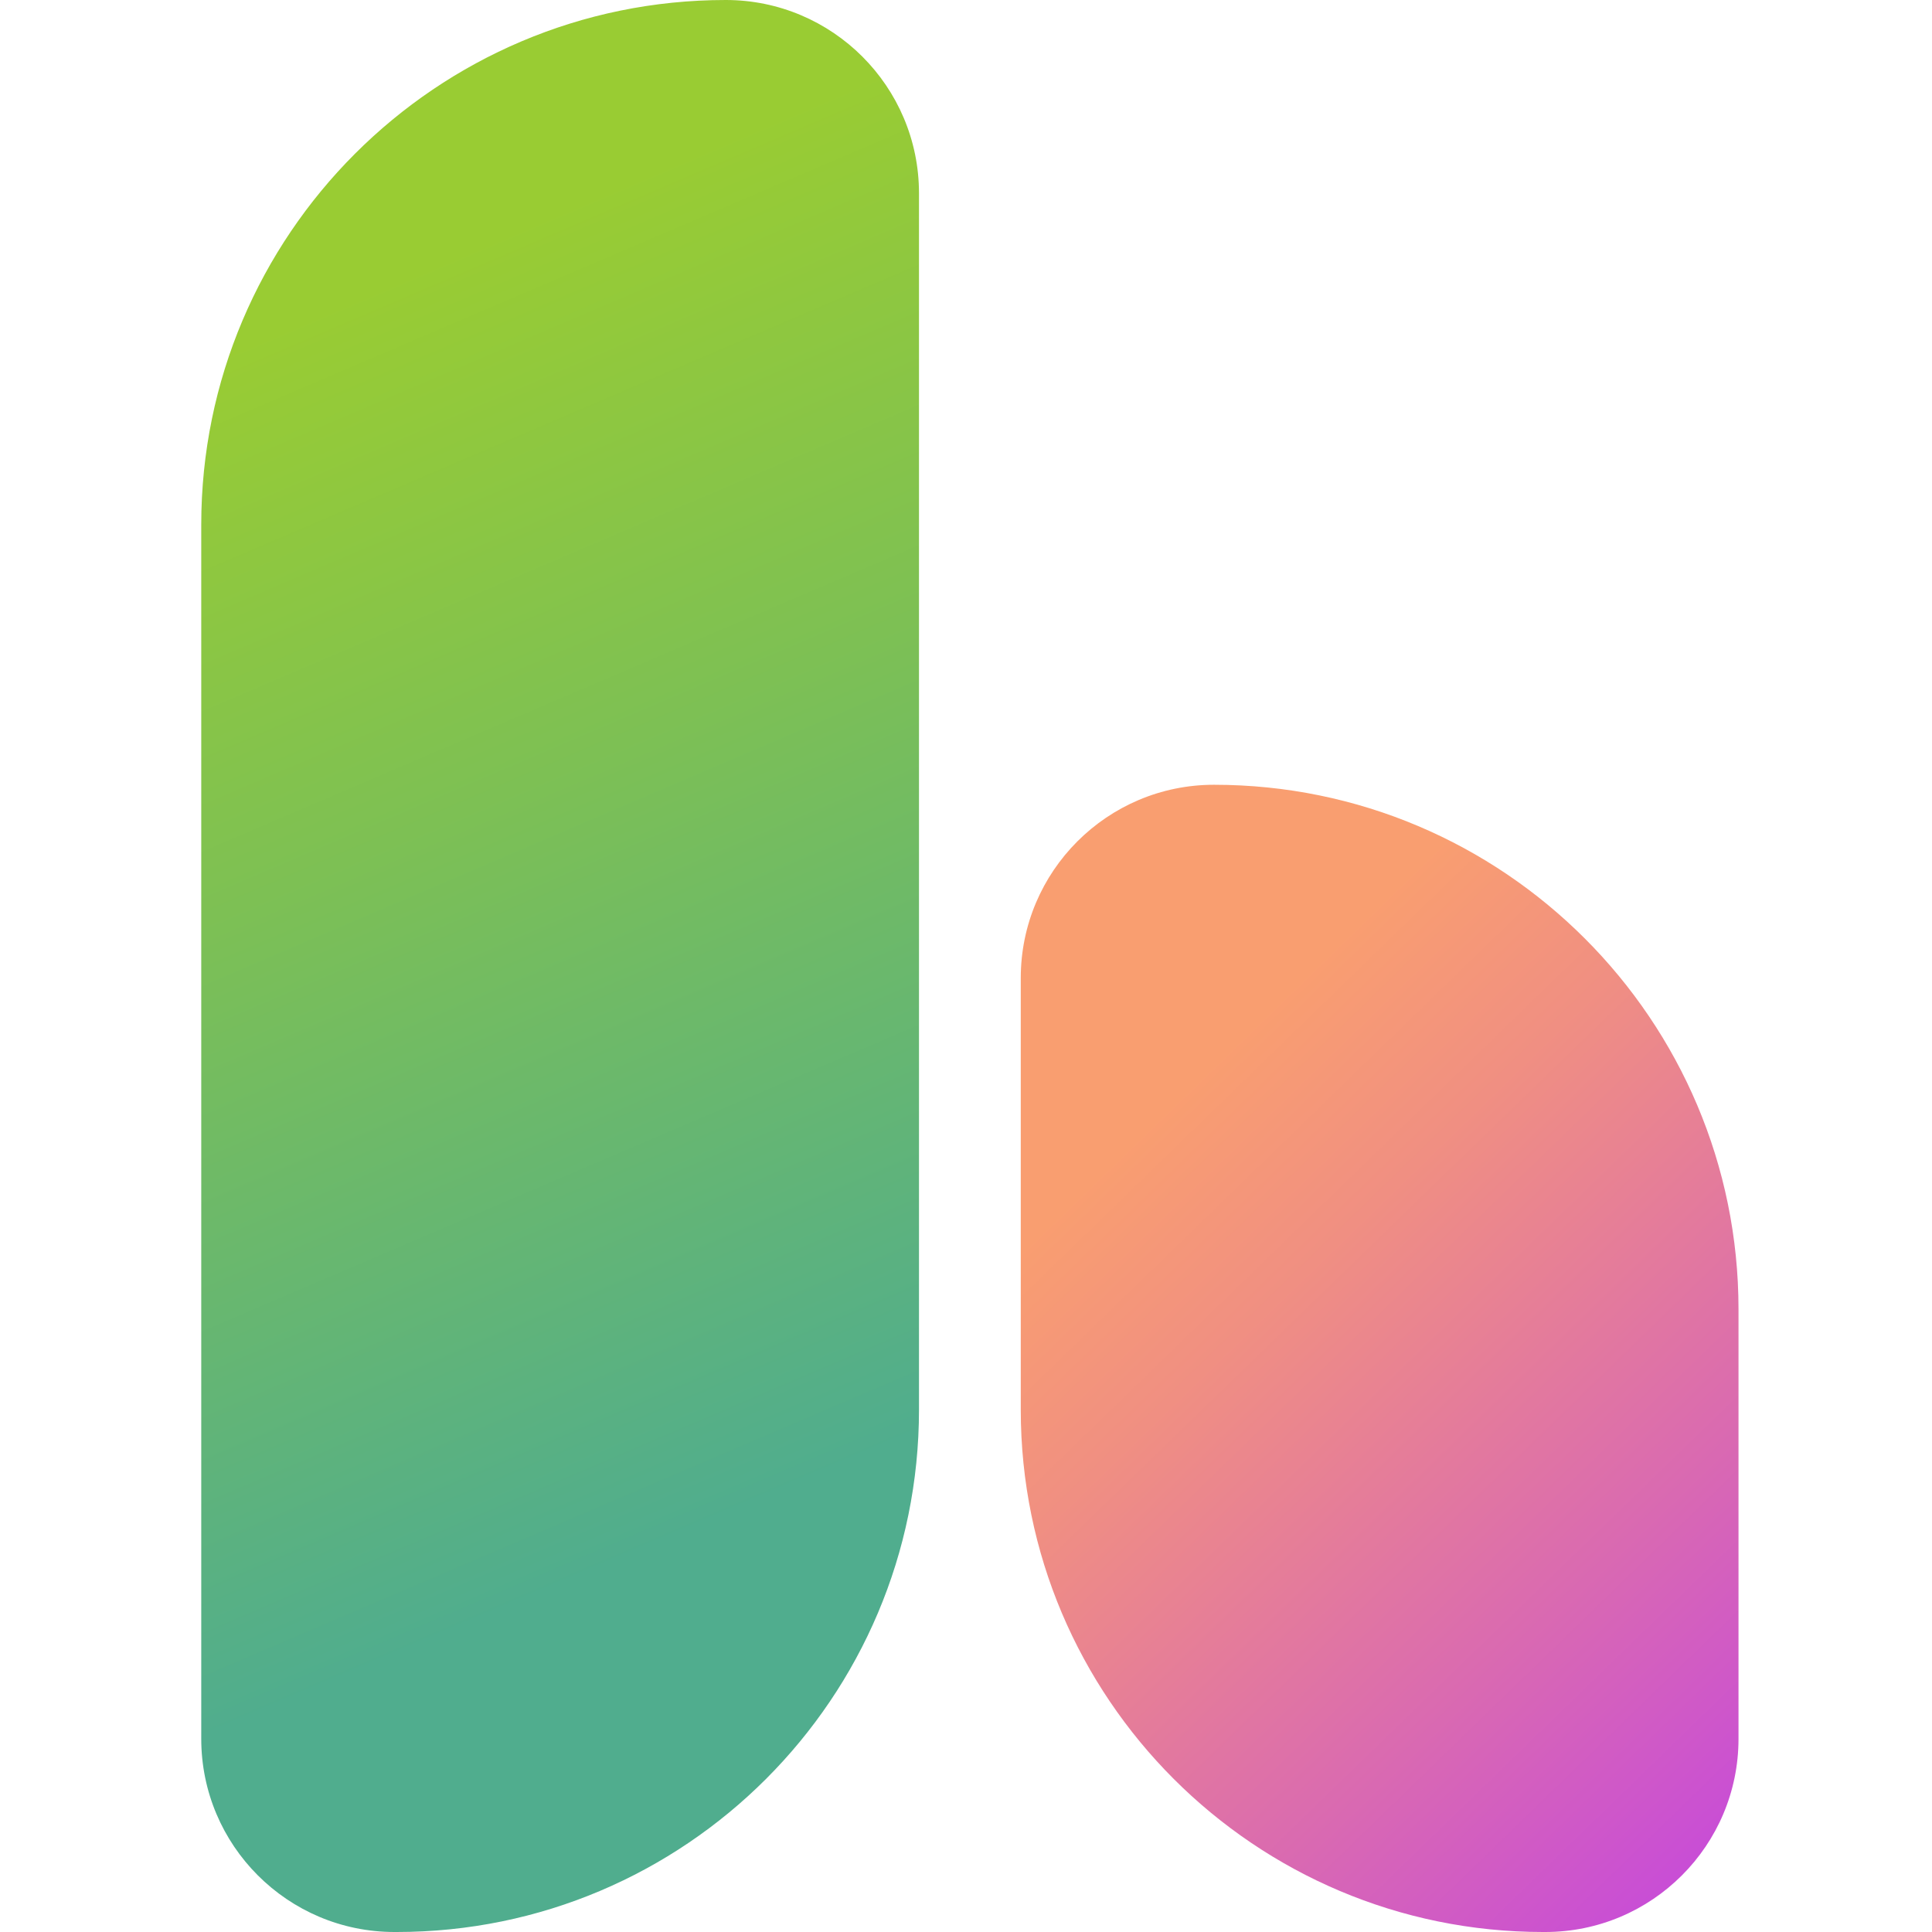
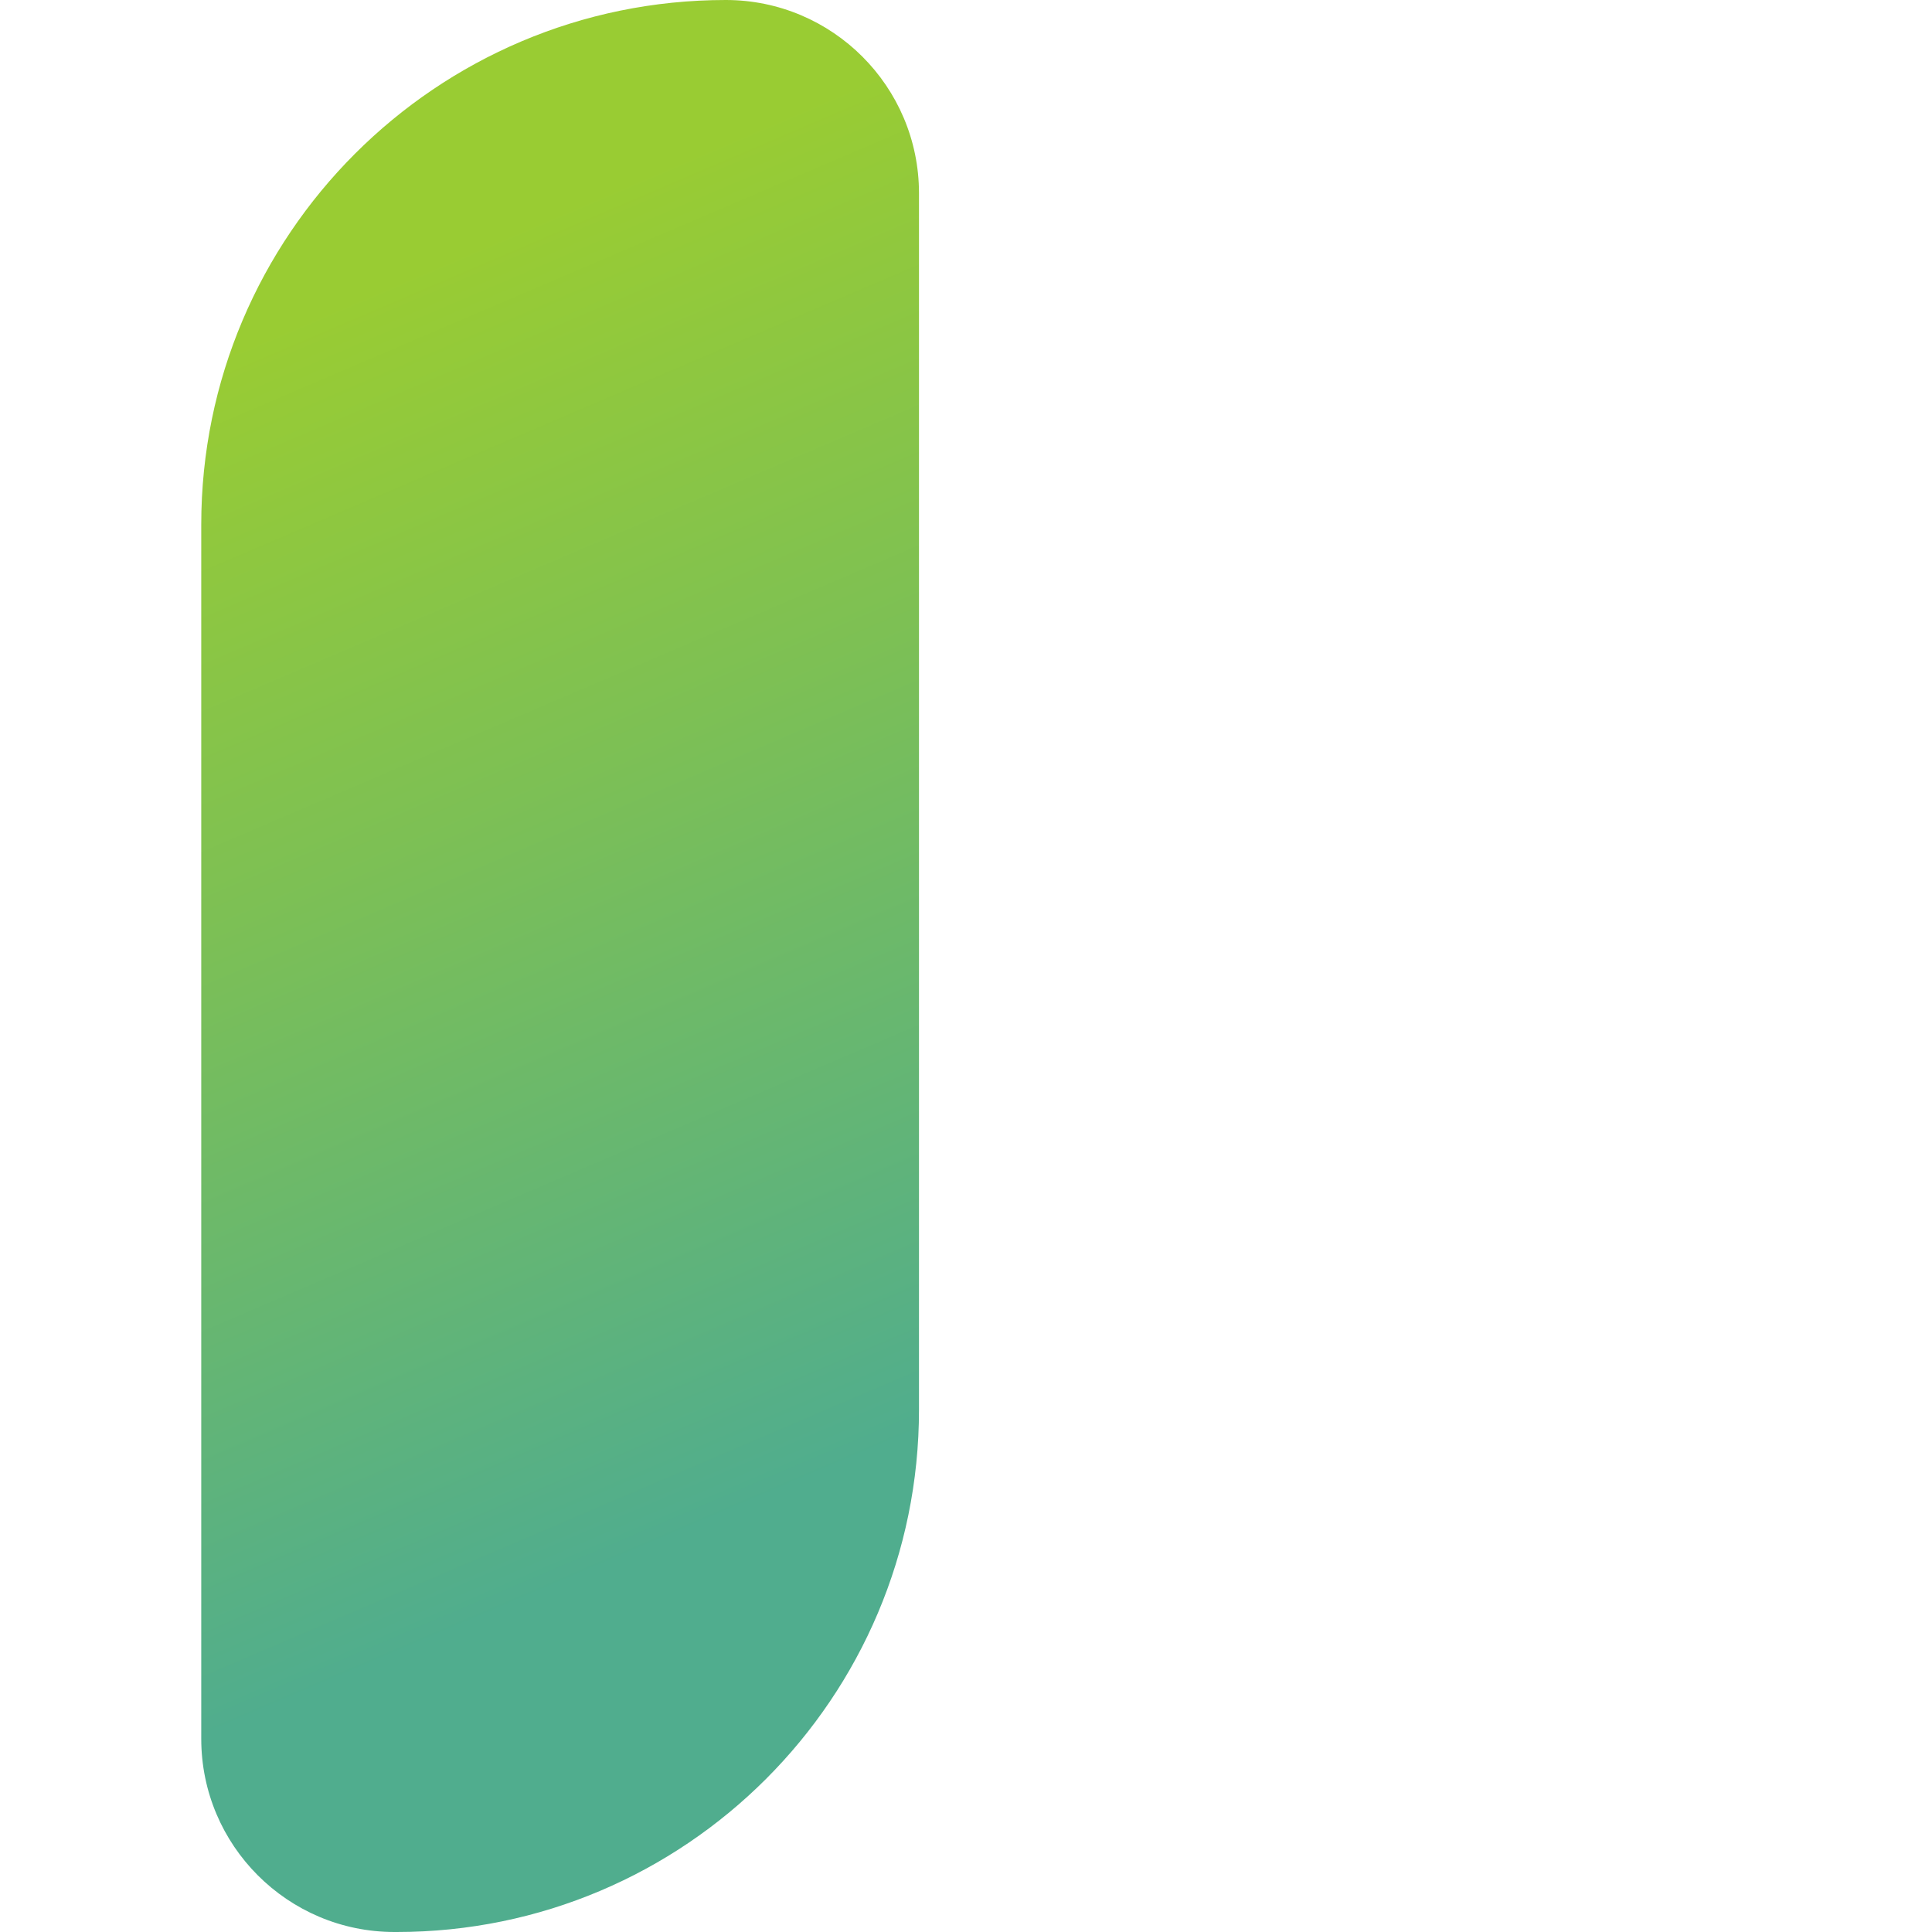
<svg xmlns="http://www.w3.org/2000/svg" width="72" height="72" viewBox="0 0 72 72" fill="none">
  <path d="M27.048 0C31.022 0 34.248 3.226 34.248 7.2V52.538C34.248 63.281 25.529 72 14.786 72H14.7C10.726 72 7.5 68.774 7.5 64.8V19.548C7.5 8.762 16.262 0 27.048 0Z" fill="url(#paint0_linear_1156_10190)" />
-   <path d="M57.589 72H57.503C46.76 72 38.041 63.281 38.041 52.538V36.446C38.041 32.472 41.267 29.246 45.241 29.246C56.034 29.246 64.789 38.009 64.789 48.794V64.8C64.789 68.774 61.563 72 57.589 72Z" fill="url(#paint1_linear_1156_10190)" />
  <defs>
    <linearGradient id="paint0_linear_1156_10190" x1="10.654" y1="12.11" x2="31.087" y2="59.882" gradientUnits="userSpaceOnUse">
      <stop stop-color="#99CC33" />
      <stop offset="0.37" stop-color="#7DC054" />
      <stop offset="0.91" stop-color="#50AD8E" />
    </linearGradient>
    <linearGradient id="paint1_linear_1156_10190" x1="69.808" y1="69.595" x2="36.925" y2="35.726" gradientUnits="userSpaceOnUse">
      <stop stop-color="#C141E6" />
      <stop offset="0.32" stop-color="#D969B2" />
      <stop offset="0.65" stop-color="#F08F82" />
      <stop offset="0.82" stop-color="#F99E70" />
    </linearGradient>
  </defs>
</svg>